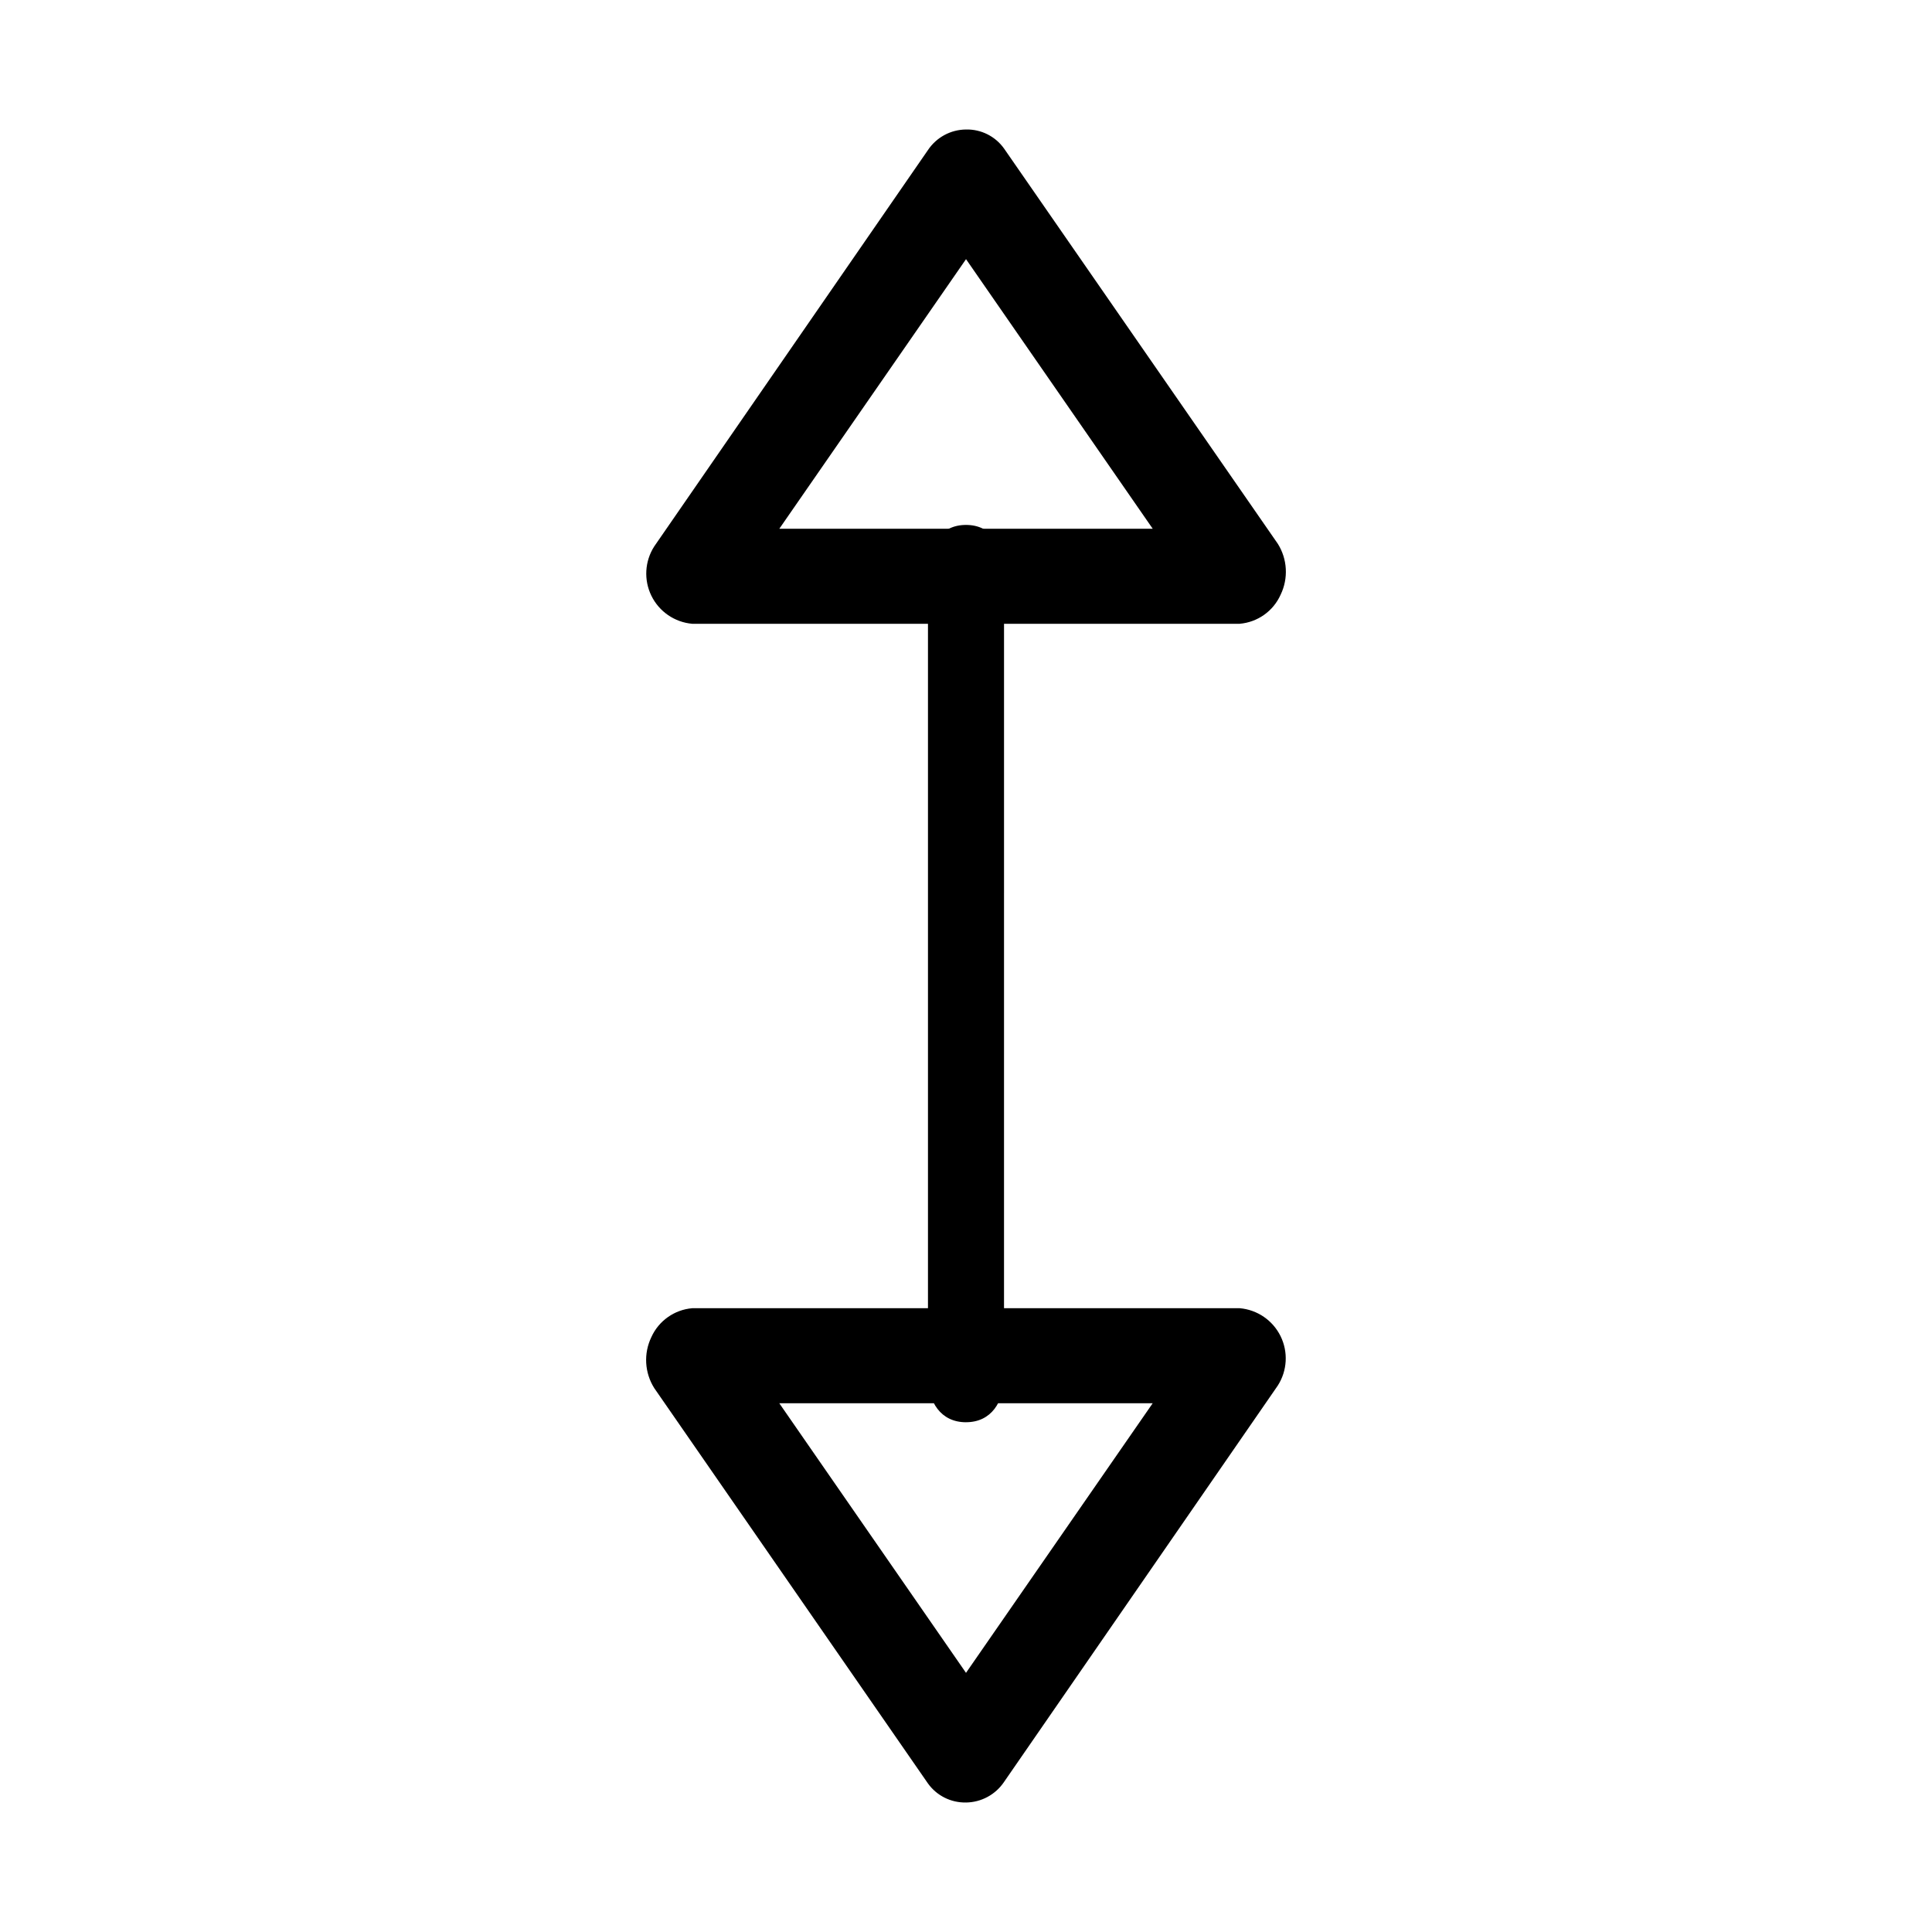
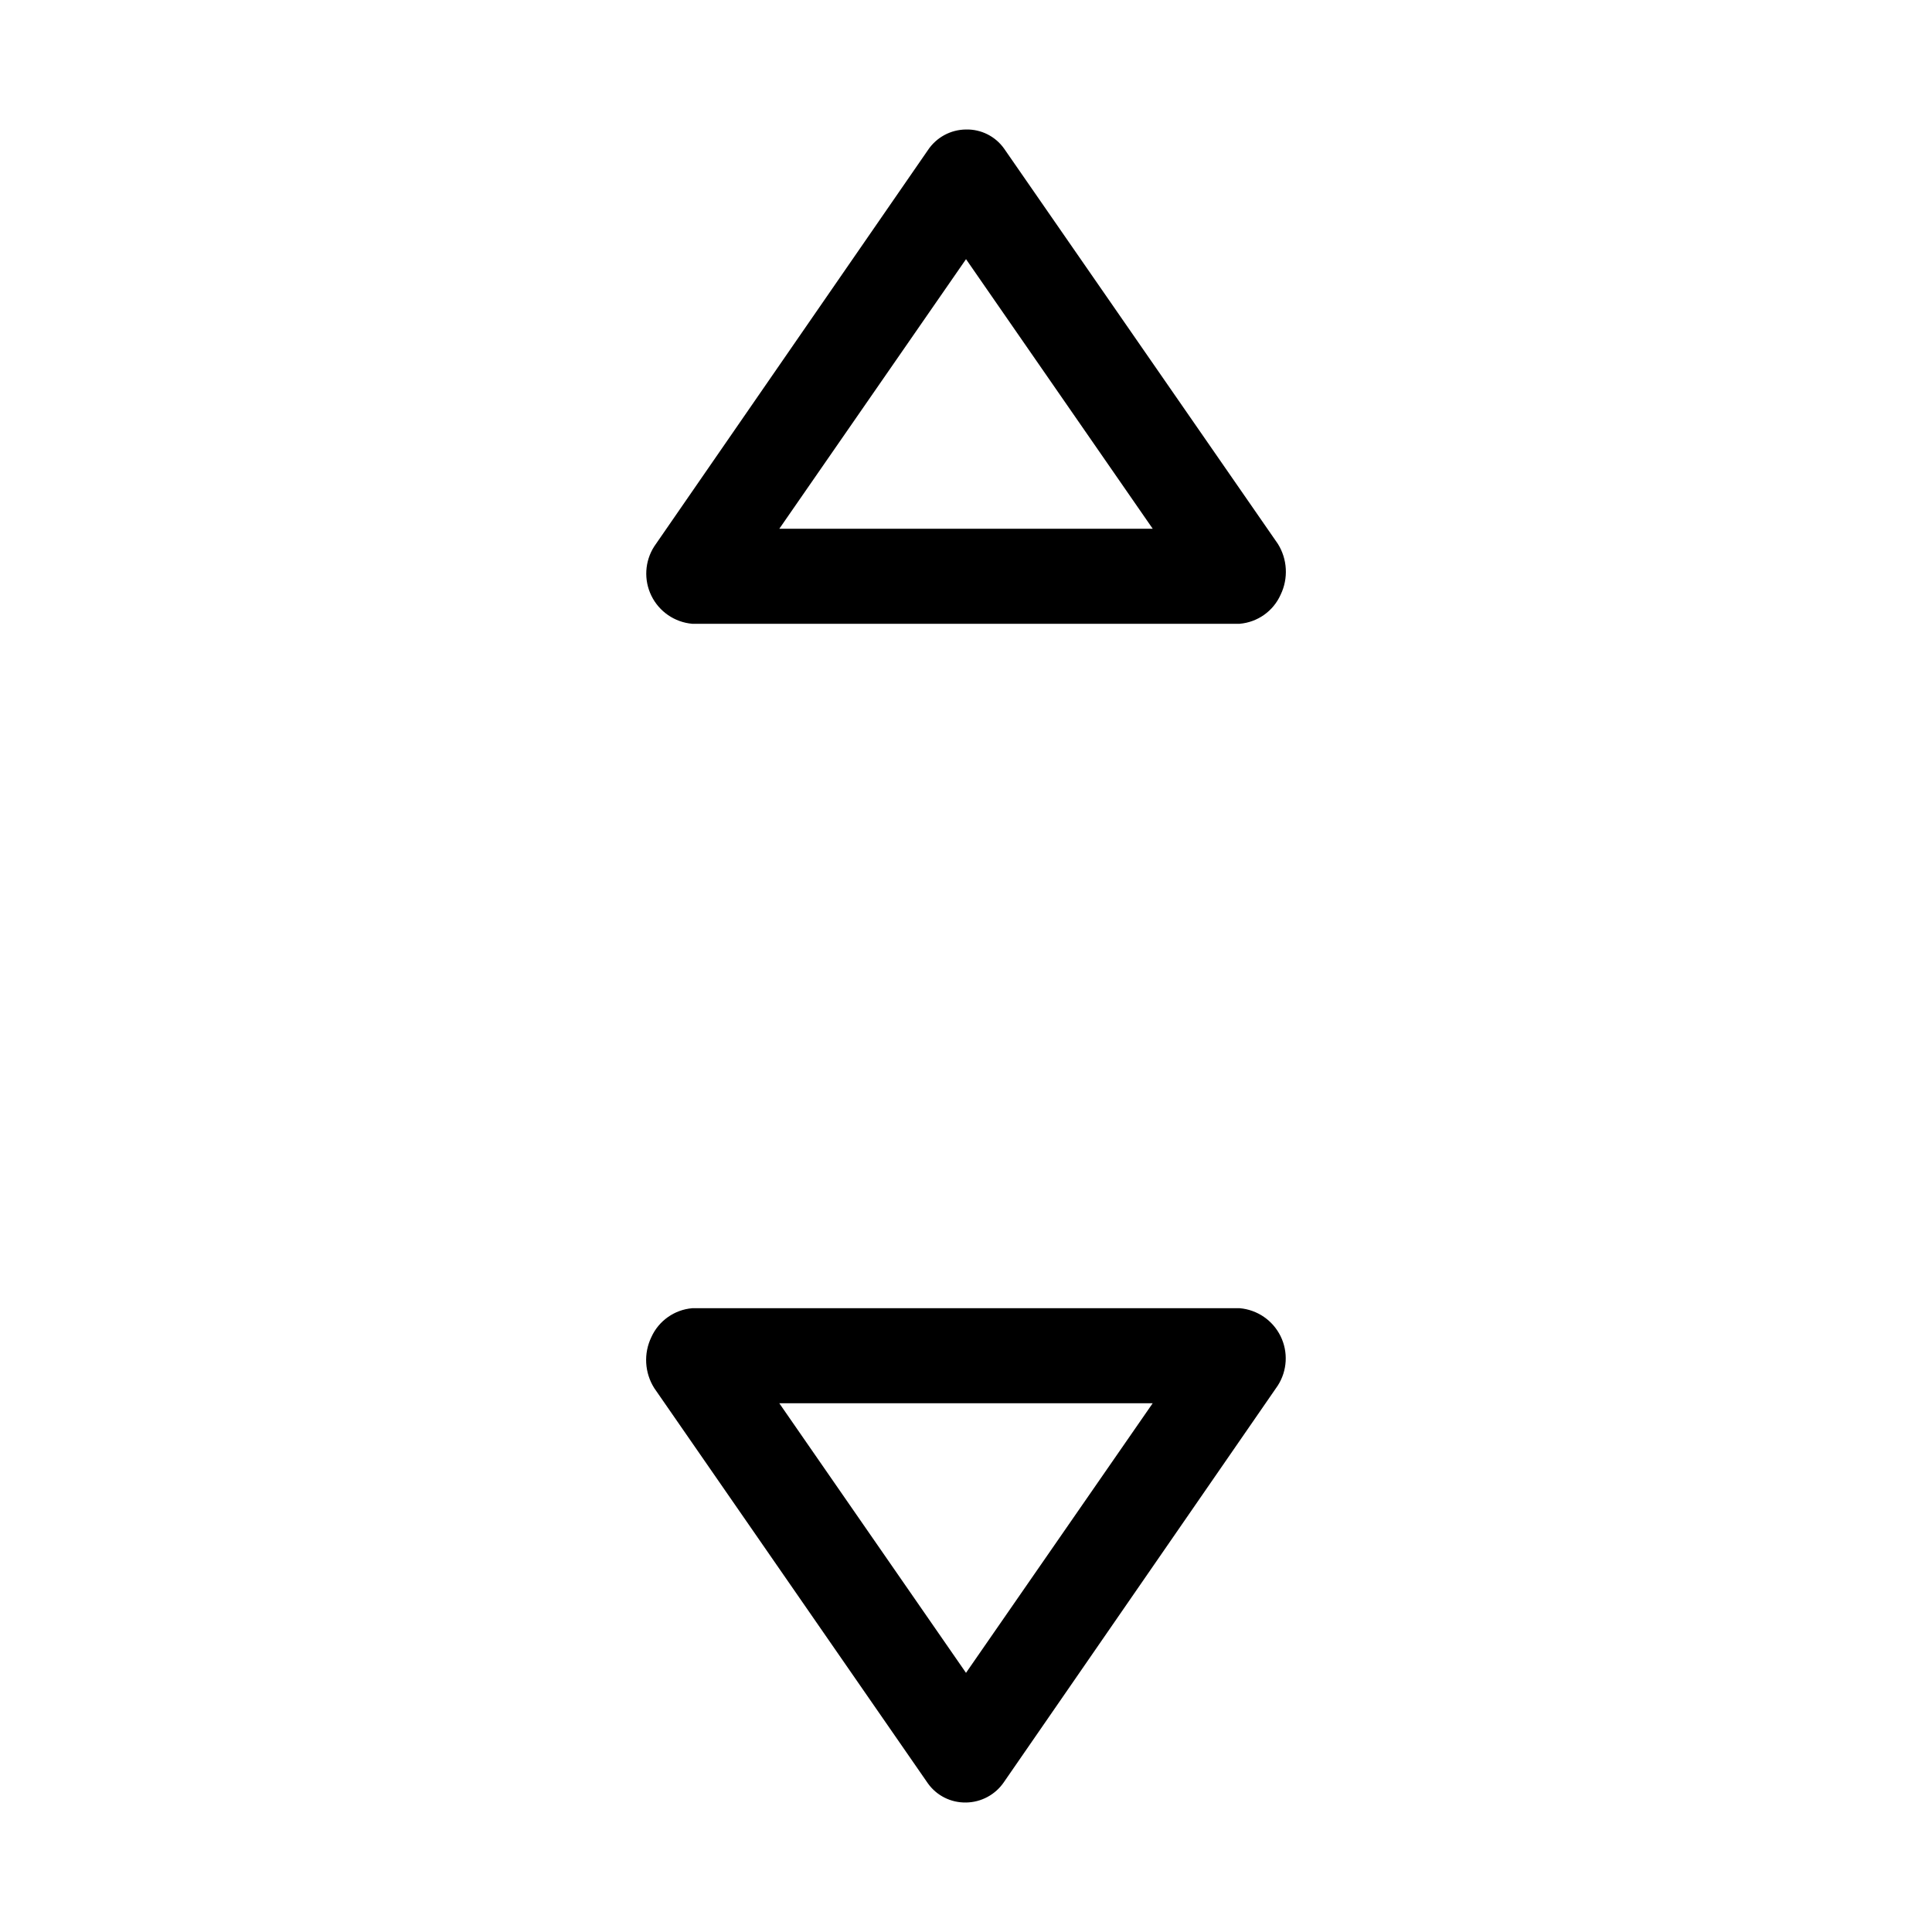
<svg xmlns="http://www.w3.org/2000/svg" fill="#000000" width="800px" height="800px" version="1.1" viewBox="144 144 512 512">
  <g>
-     <path d="m400 520.91c-6.699 0-10.078-5.391-10.078-12.09v-213.62c0-6.699 3.375-12.09 10.078-12.09 6.699 0 10.078 5.391 10.078 12.09l-0.004 213.61c0 6.703-3.375 12.094-10.074 12.094z" />
    <path d="m472.55 309.31h-145.1c-4.652-0.406-8.758-3.219-10.816-7.41-2.062-4.195-1.781-9.16 0.742-13.094l72.547-105.05c2.25-3.367 6.023-5.406 10.078-5.438 3.984-0.094 7.758 1.793 10.074 5.035l72.547 104.74h0.004c2.559 4.07 2.844 9.172 0.754 13.504-1.941 4.348-6.09 7.297-10.832 7.707zm-122.02-25.191h98.949l-49.473-71.438z" />
    <path d="m400 621.68c-3.984 0.082-7.754-1.801-10.078-5.039l-72.547-104.79c-2.562-4.07-2.848-9.172-0.758-13.5 1.957-4.328 6.102-7.258 10.832-7.66h145.1c4.656 0.406 8.758 3.219 10.82 7.414 2.059 4.191 1.777 9.156-0.742 13.09l-72.551 105.05c-2.262 3.356-6.027 5.387-10.074 5.441zm-49.477-105.8 49.477 71.441 49.473-71.441z" />
  </g>
</svg>